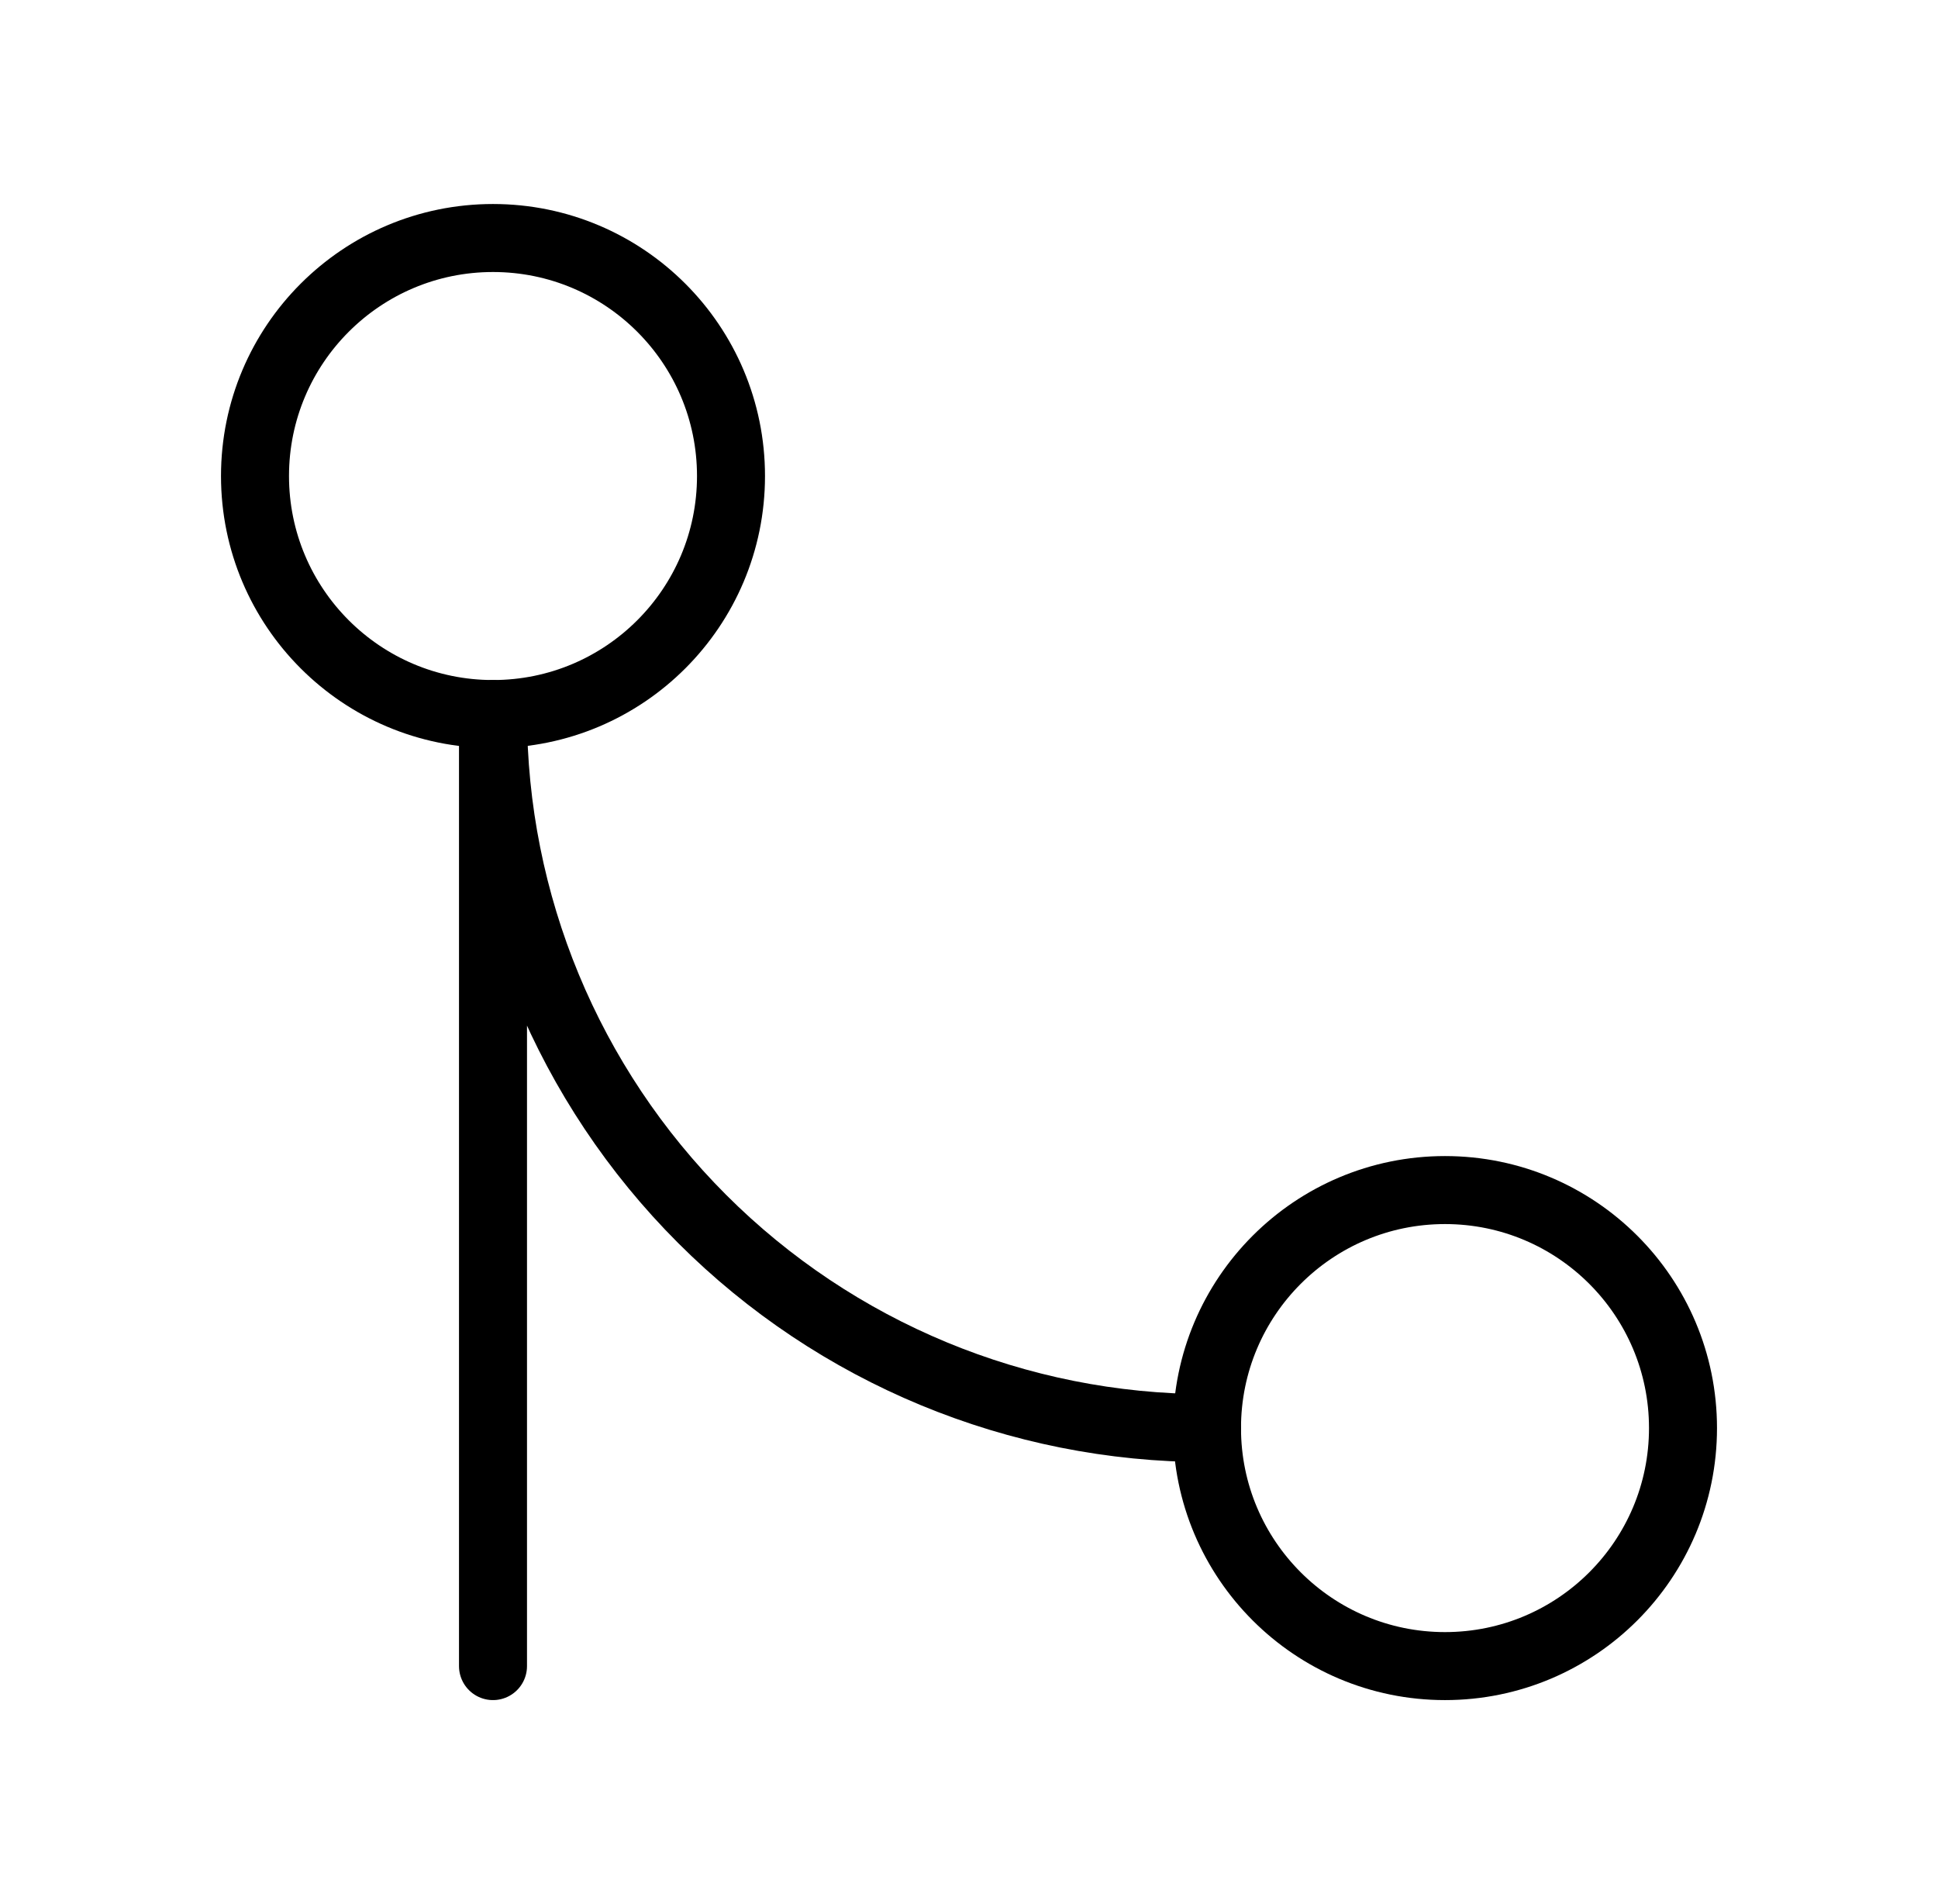
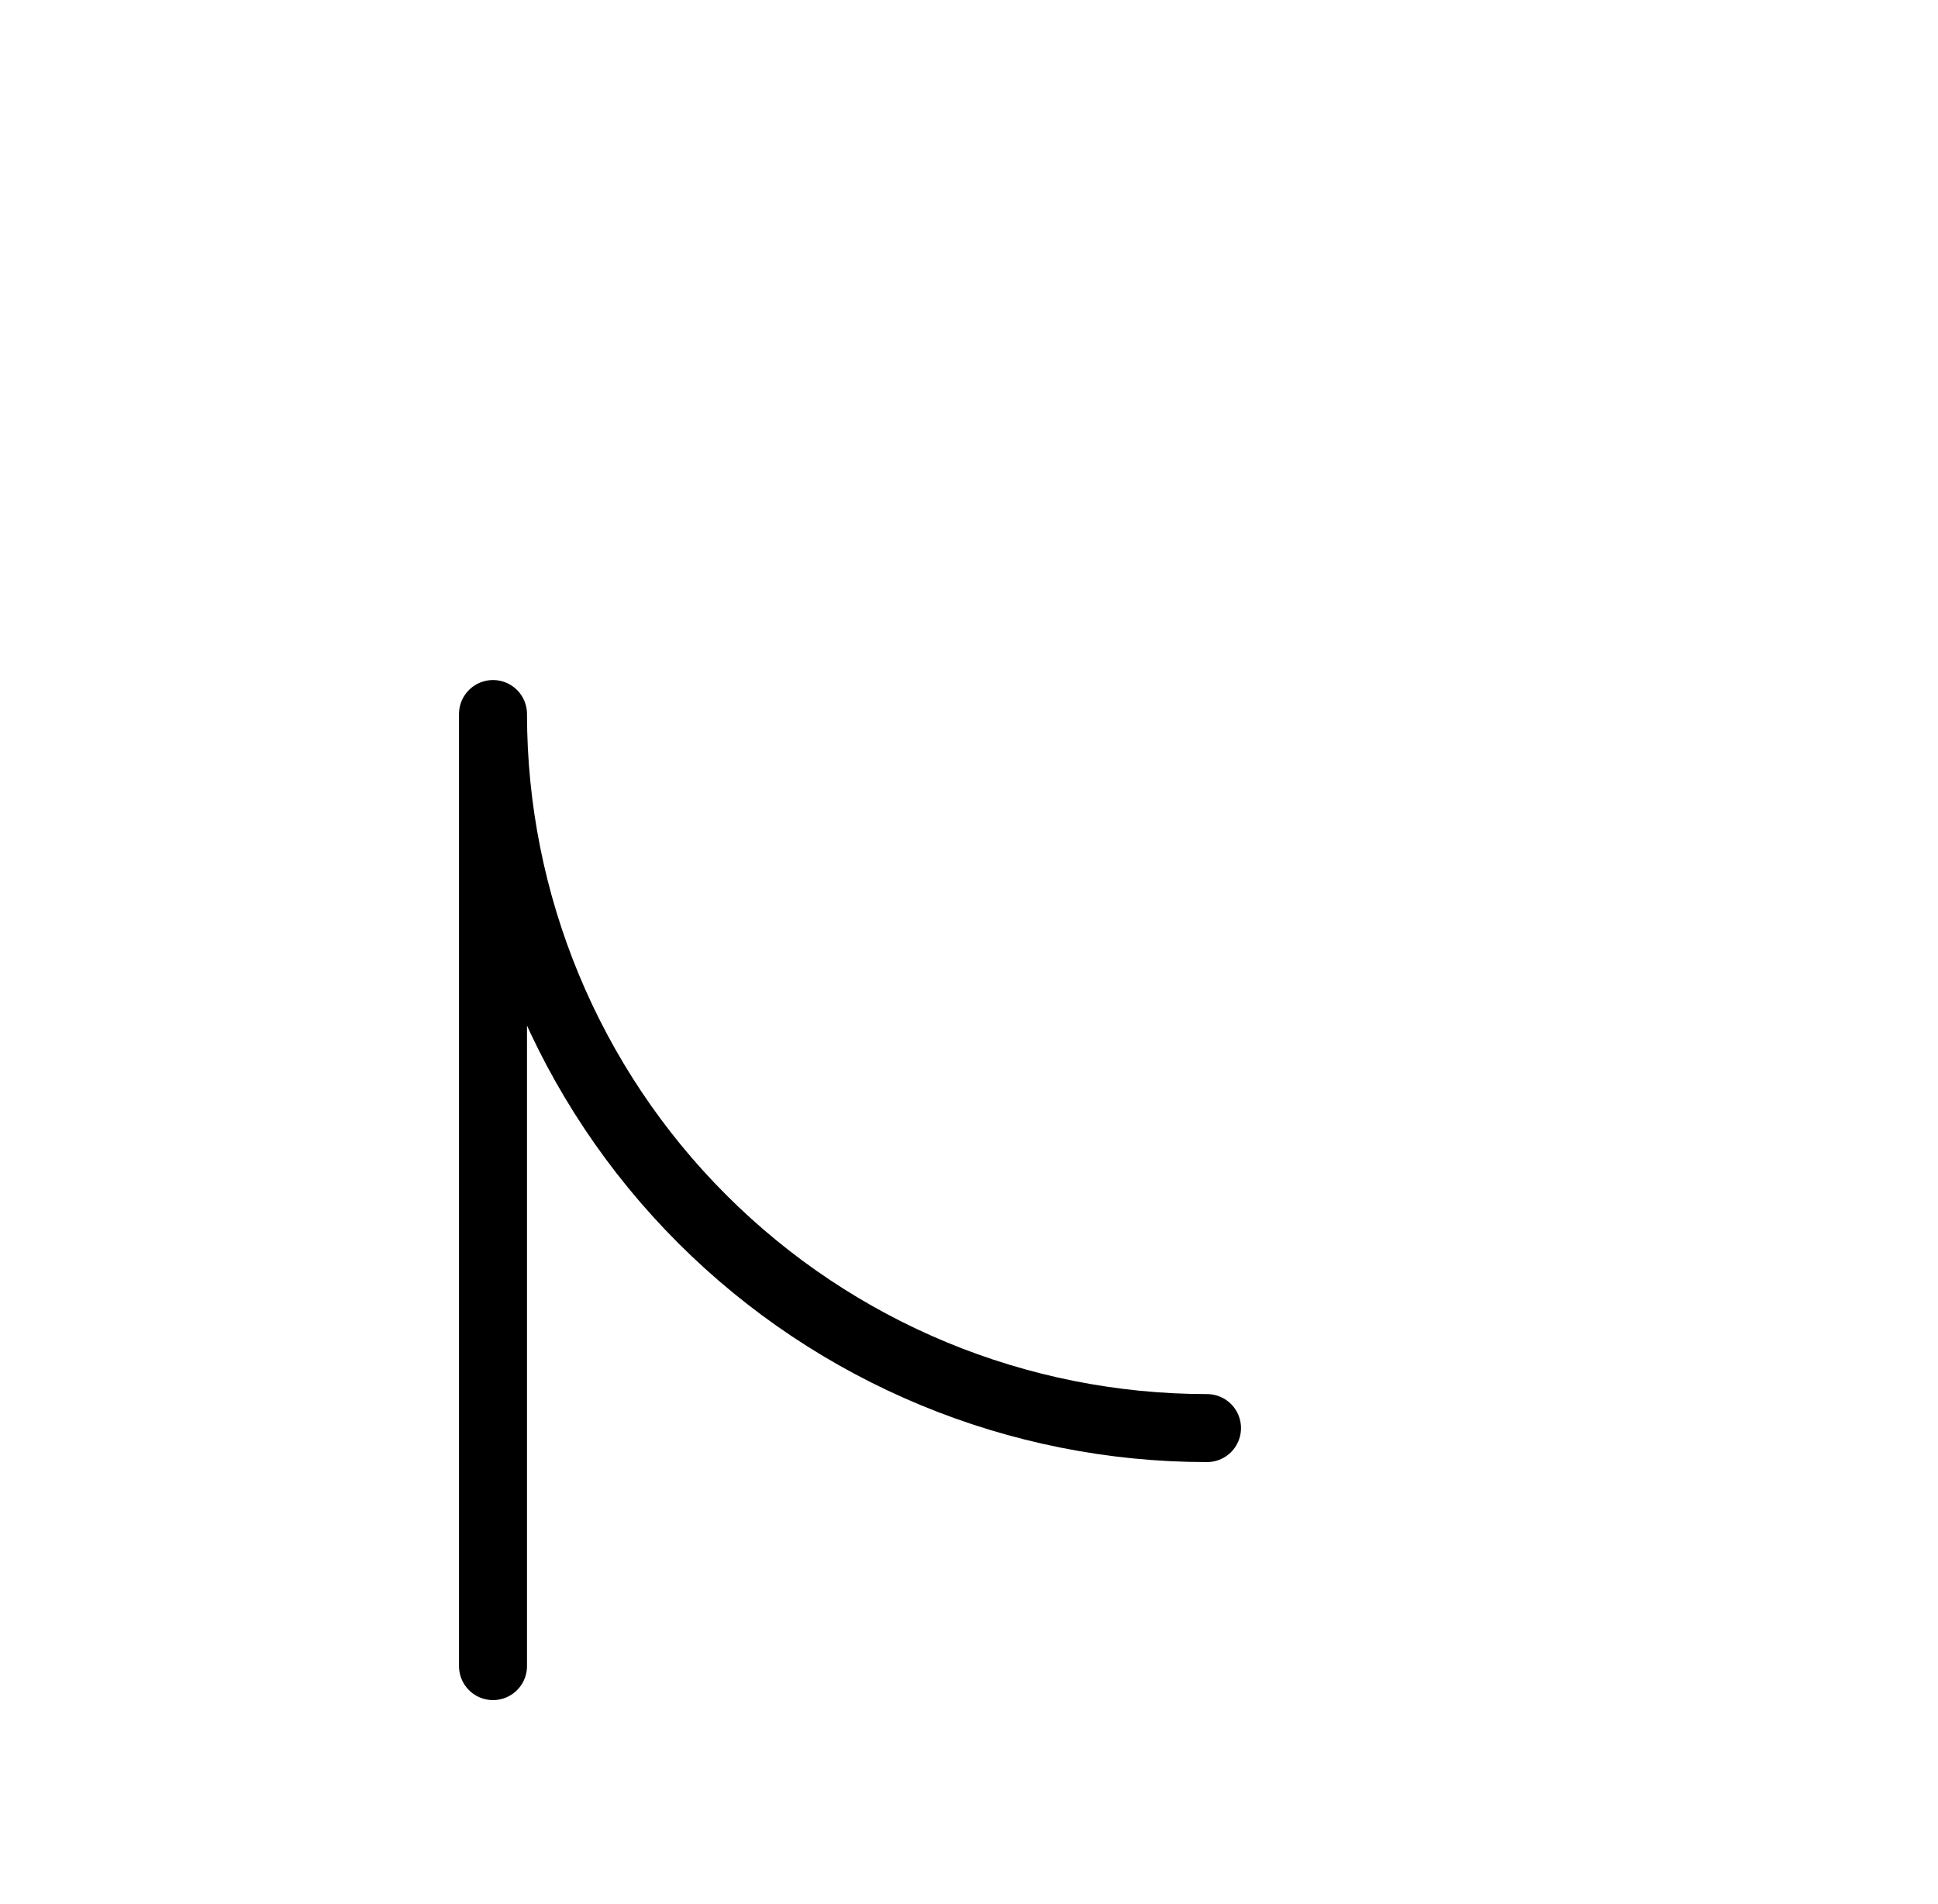
<svg xmlns="http://www.w3.org/2000/svg" width="57" height="56" viewBox="0 0 57 56" fill="none">
-   <path d="M42.5 49C46.366 49 49.5 45.866 49.5 42C49.5 38.134 46.366 35 42.5 35C38.634 35 35.5 38.134 35.5 42C35.5 45.866 38.634 49 42.5 49Z" stroke="black" stroke-width="2" stroke-linecap="round" stroke-linejoin="round" />
-   <path d="M14.5 21C18.366 21 21.5 17.866 21.5 14C21.5 10.134 18.366 7 14.5 7C10.634 7 7.5 10.134 7.5 14C7.5 17.866 10.634 21 14.5 21Z" stroke="black" stroke-width="2" stroke-linecap="round" stroke-linejoin="round" />
  <path d="M14.5 49V21C14.5 26.57 16.712 31.911 20.651 35.849C24.589 39.788 29.93 42 35.5 42" stroke="black" stroke-width="2" stroke-linecap="round" stroke-linejoin="round" />
</svg>